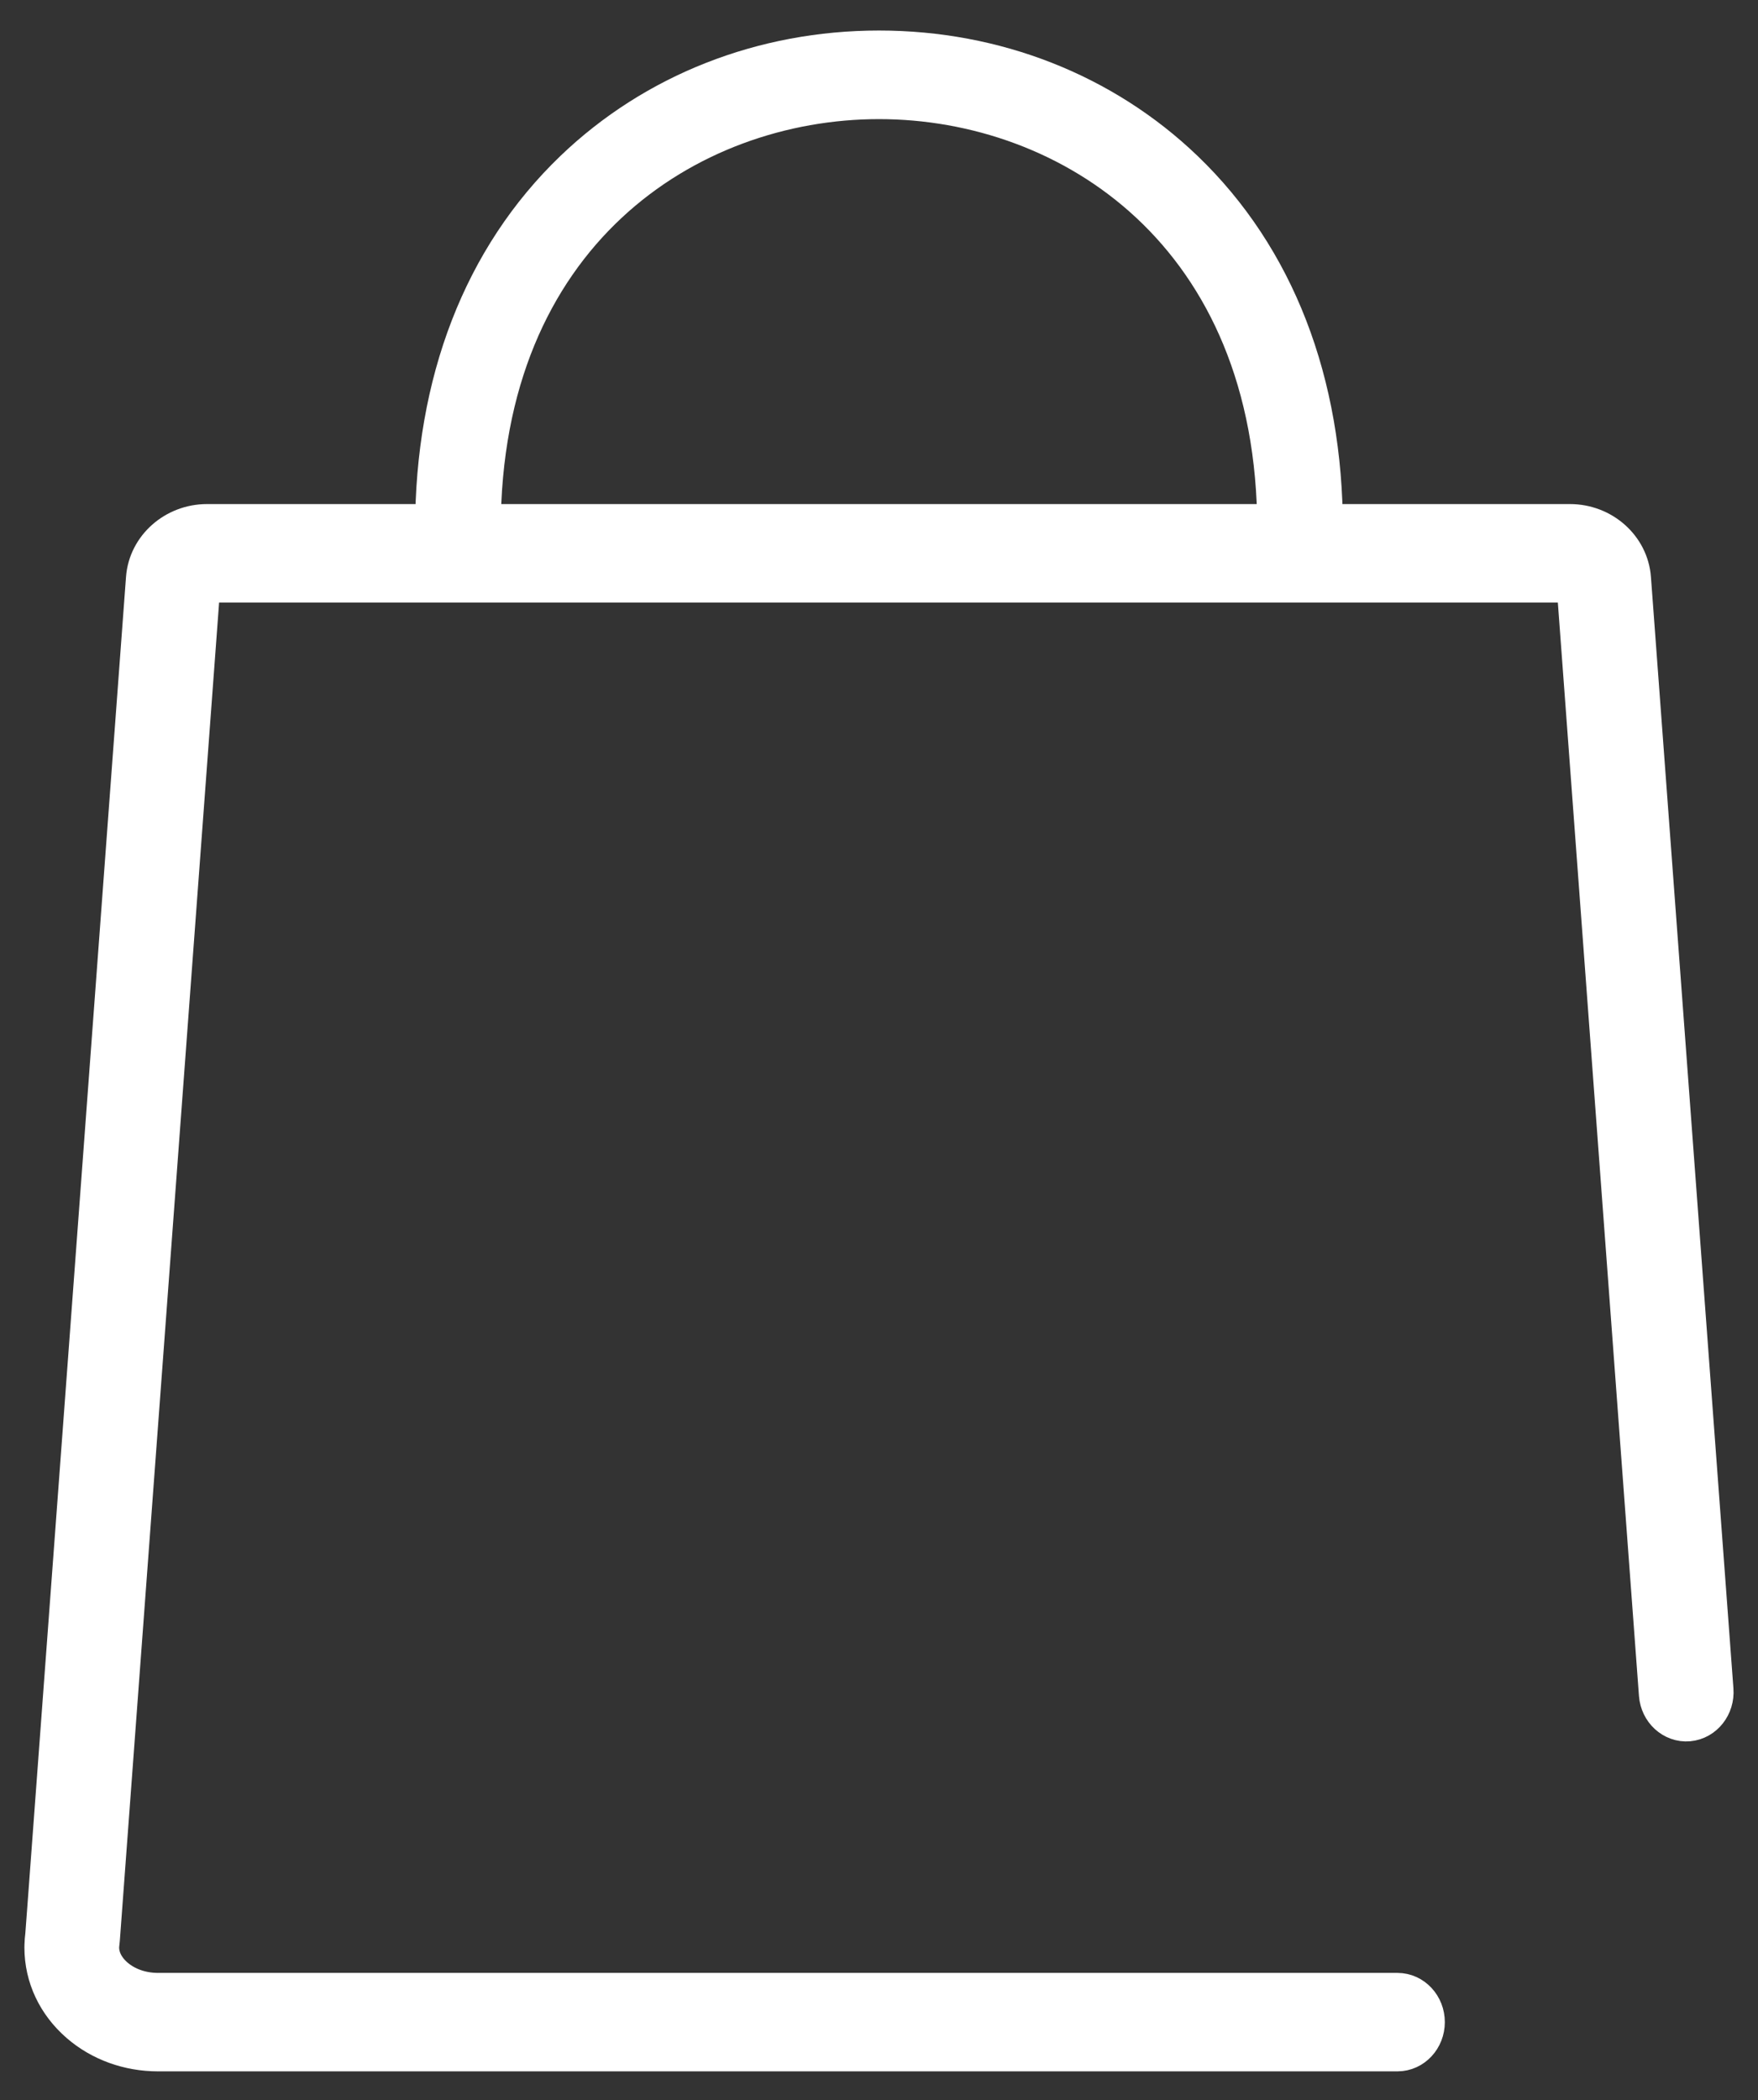
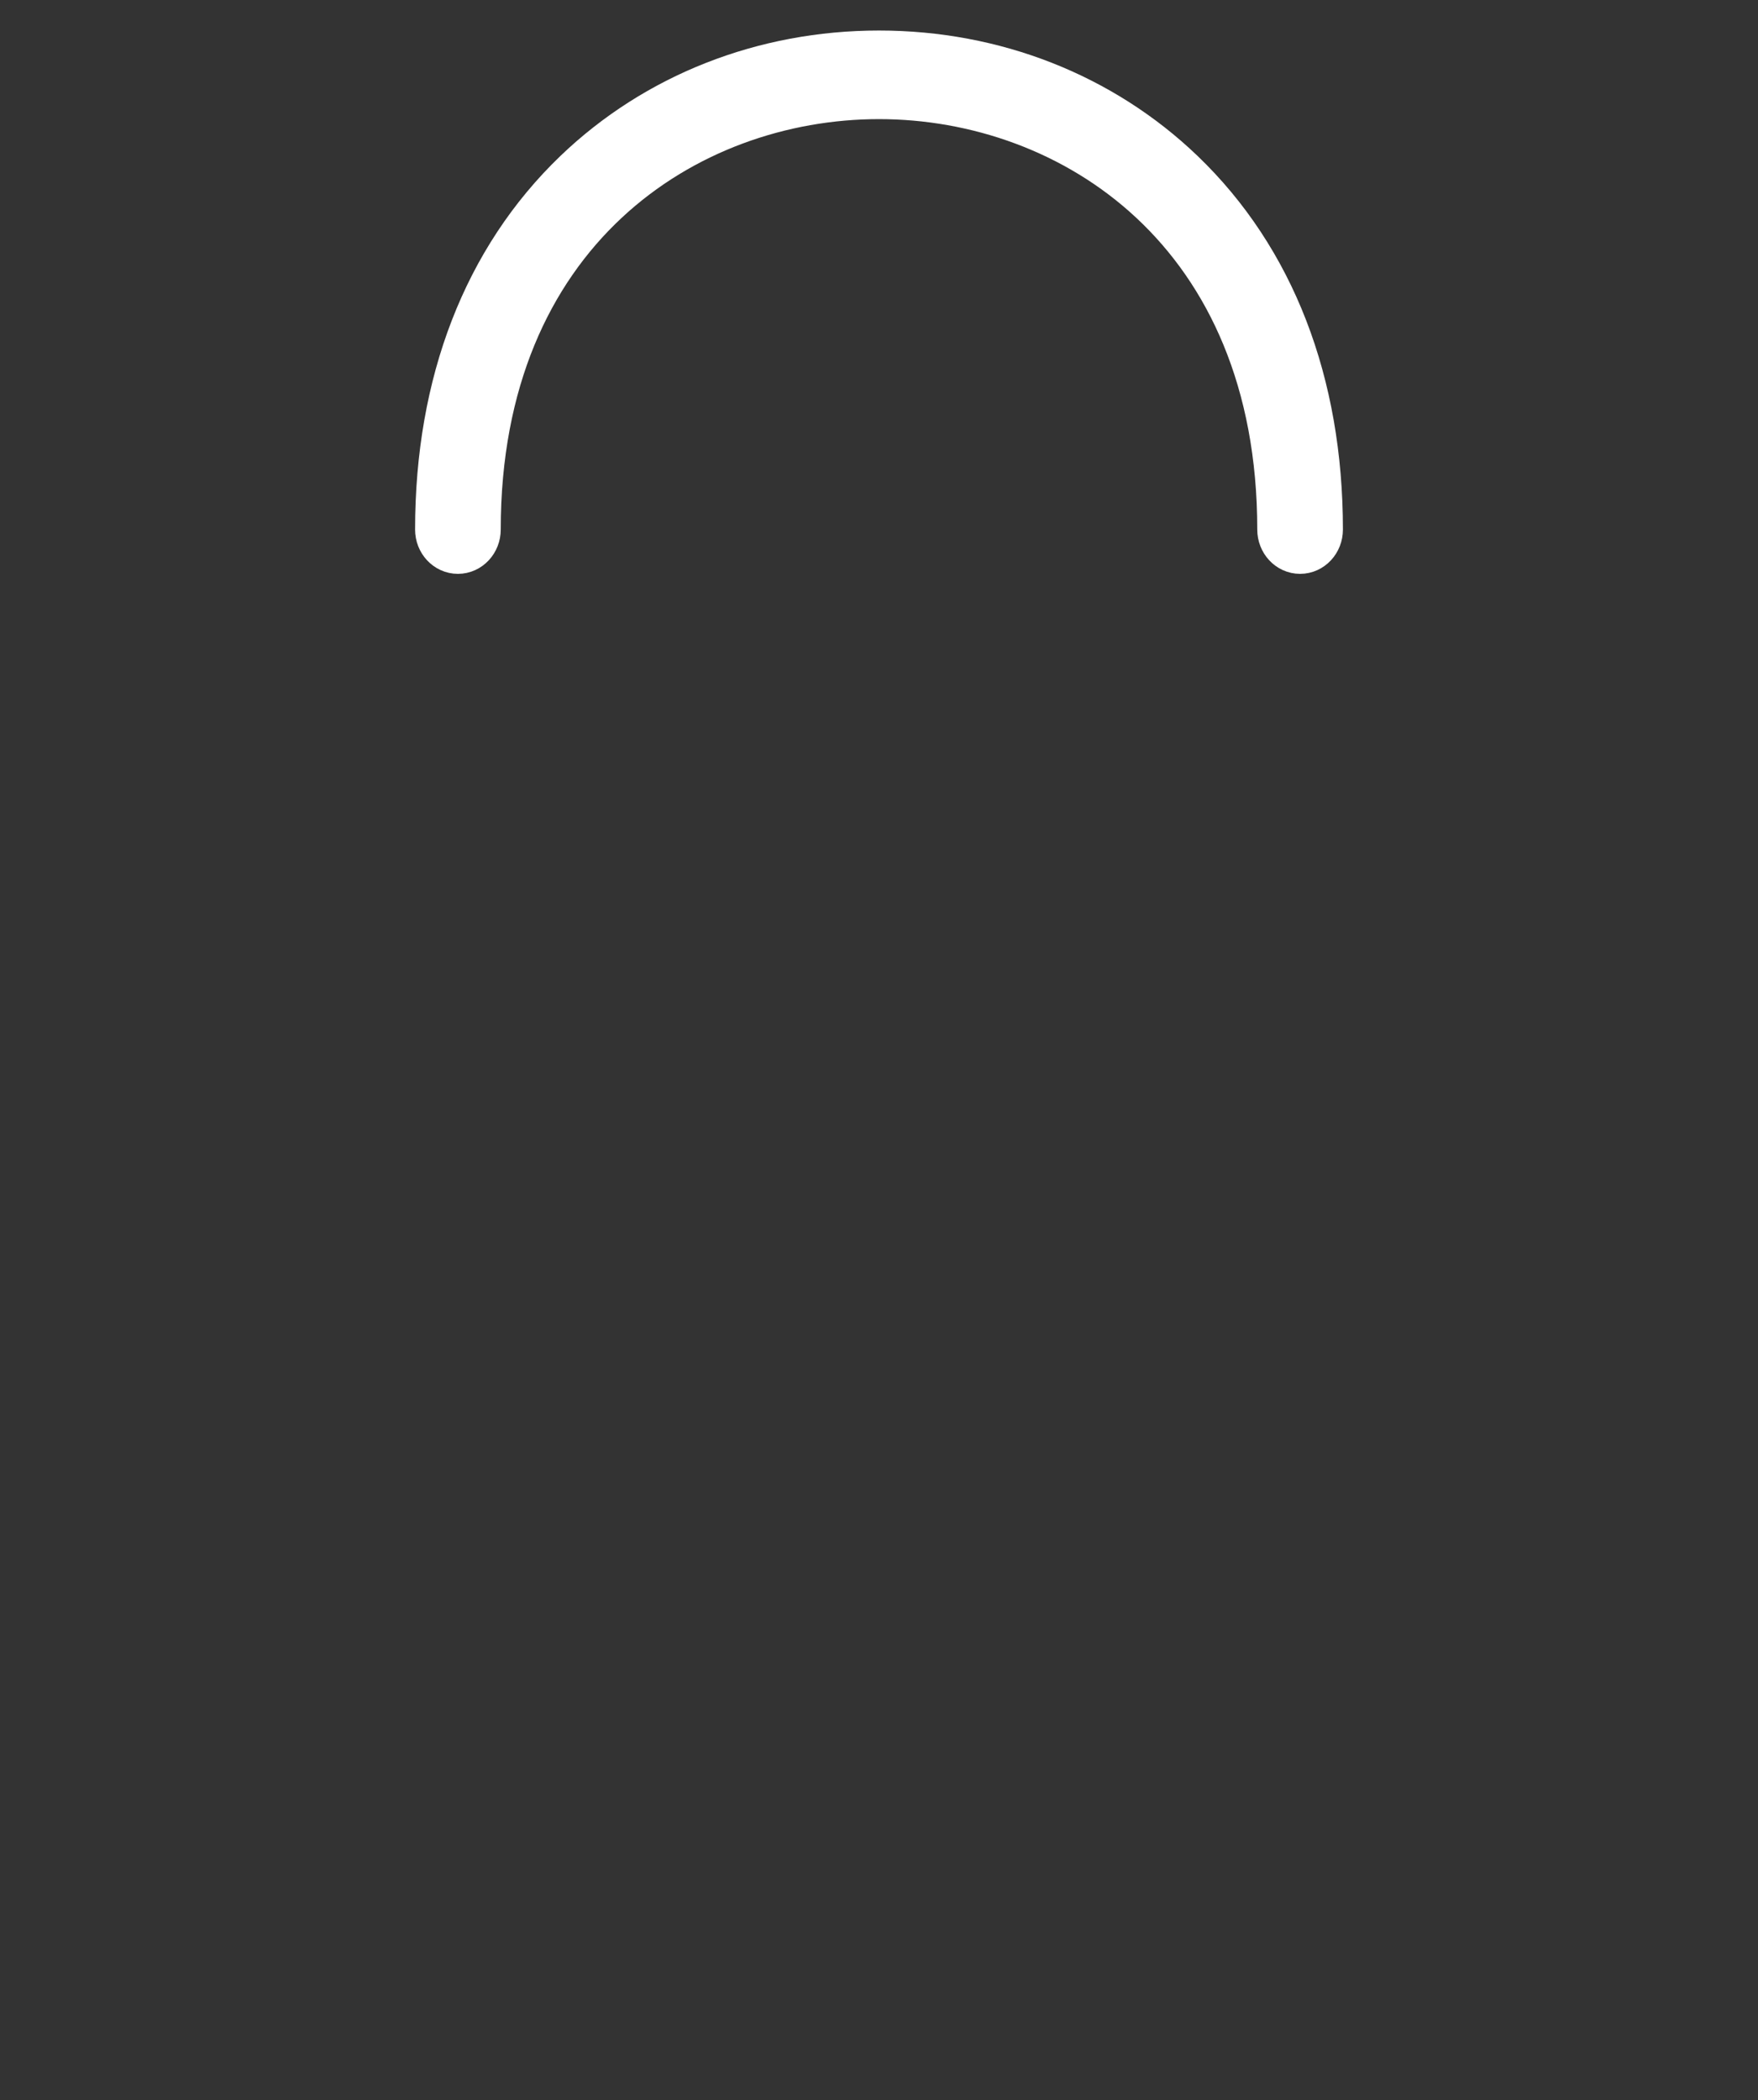
<svg xmlns="http://www.w3.org/2000/svg" width="36" height="43" viewBox="0 0 36 43" fill="none">
  <rect x="0" y="0" width="36" height="43" fill="#333333" stroke="none" />
  <g clip-path="url(#clip0_414_4261)">
    <path d="M26.623 11.25C26.415 11.25 26.246 11.068 26.246 10.843C26.246 4.725 21.971 1.939 18 1.939C14.028 1.939 9.754 4.725 9.754 10.843C9.754 11.068 9.585 11.25 9.377 11.25C9.169 11.25 9 11.068 9 10.843C9 7.847 9.976 5.327 11.821 3.555C13.454 1.988 15.649 1.125 18 1.125C20.352 1.125 22.546 1.988 24.179 3.555C26.024 5.327 27 7.847 27 10.843C27 11.068 26.831 11.25 26.623 11.25Z" fill="url(#paint0_linear_414_4261)" stroke="white" />
-     <path d="M28.617 41.912H3.237C2.659 41.912 2.111 41.714 1.695 41.354C1.248 40.967 1.001 40.444 1 39.879C1 39.875 1 39.857 1.001 39.83C1.003 39.764 1.008 39.696 1.017 39.627C1.021 39.569 1.031 39.431 1.059 39.067L3.079 11.85C3.121 11.273 3.631 10.821 4.239 10.821H32.149C32.758 10.821 33.267 11.273 33.309 11.851L34.998 34.608C35.019 34.887 34.826 35.132 34.568 35.155C34.311 35.177 34.082 34.969 34.061 34.689L32.373 11.938C32.357 11.906 32.275 11.837 32.149 11.837H4.239C4.113 11.837 4.031 11.906 4.015 11.938L1.996 39.149C1.975 39.422 1.958 39.653 1.955 39.703C1.954 39.718 1.952 39.739 1.949 39.762C1.944 39.798 1.941 39.831 1.941 39.862C1.941 39.869 1.941 39.876 1.94 39.883C1.943 40.133 2.065 40.372 2.283 40.561C2.533 40.777 2.872 40.896 3.237 40.896H28.617C28.876 40.896 29.087 41.124 29.087 41.404C29.087 41.685 28.876 41.912 28.617 41.912ZM1.017 39.634C1.015 39.659 1.015 39.675 1.015 39.675C1.015 39.668 1.015 39.662 1.017 39.634Z" fill="white" stroke="white" />
  </g>
  <defs>
    <linearGradient id="paint0_linear_414_4261" x1="9" y1="1.125" x2="18.225" y2="16.85" gradientUnits="userSpaceOnUse">
      <stop stop-color="#A8CBFF" />
      <stop offset="1" stop-color="#FF88F3" />
    </linearGradient>
    <clipPath id="clip0_414_4261">
      <rect width="36" height="42.75" fill="white" />
    </clipPath>
  </defs>
</svg>